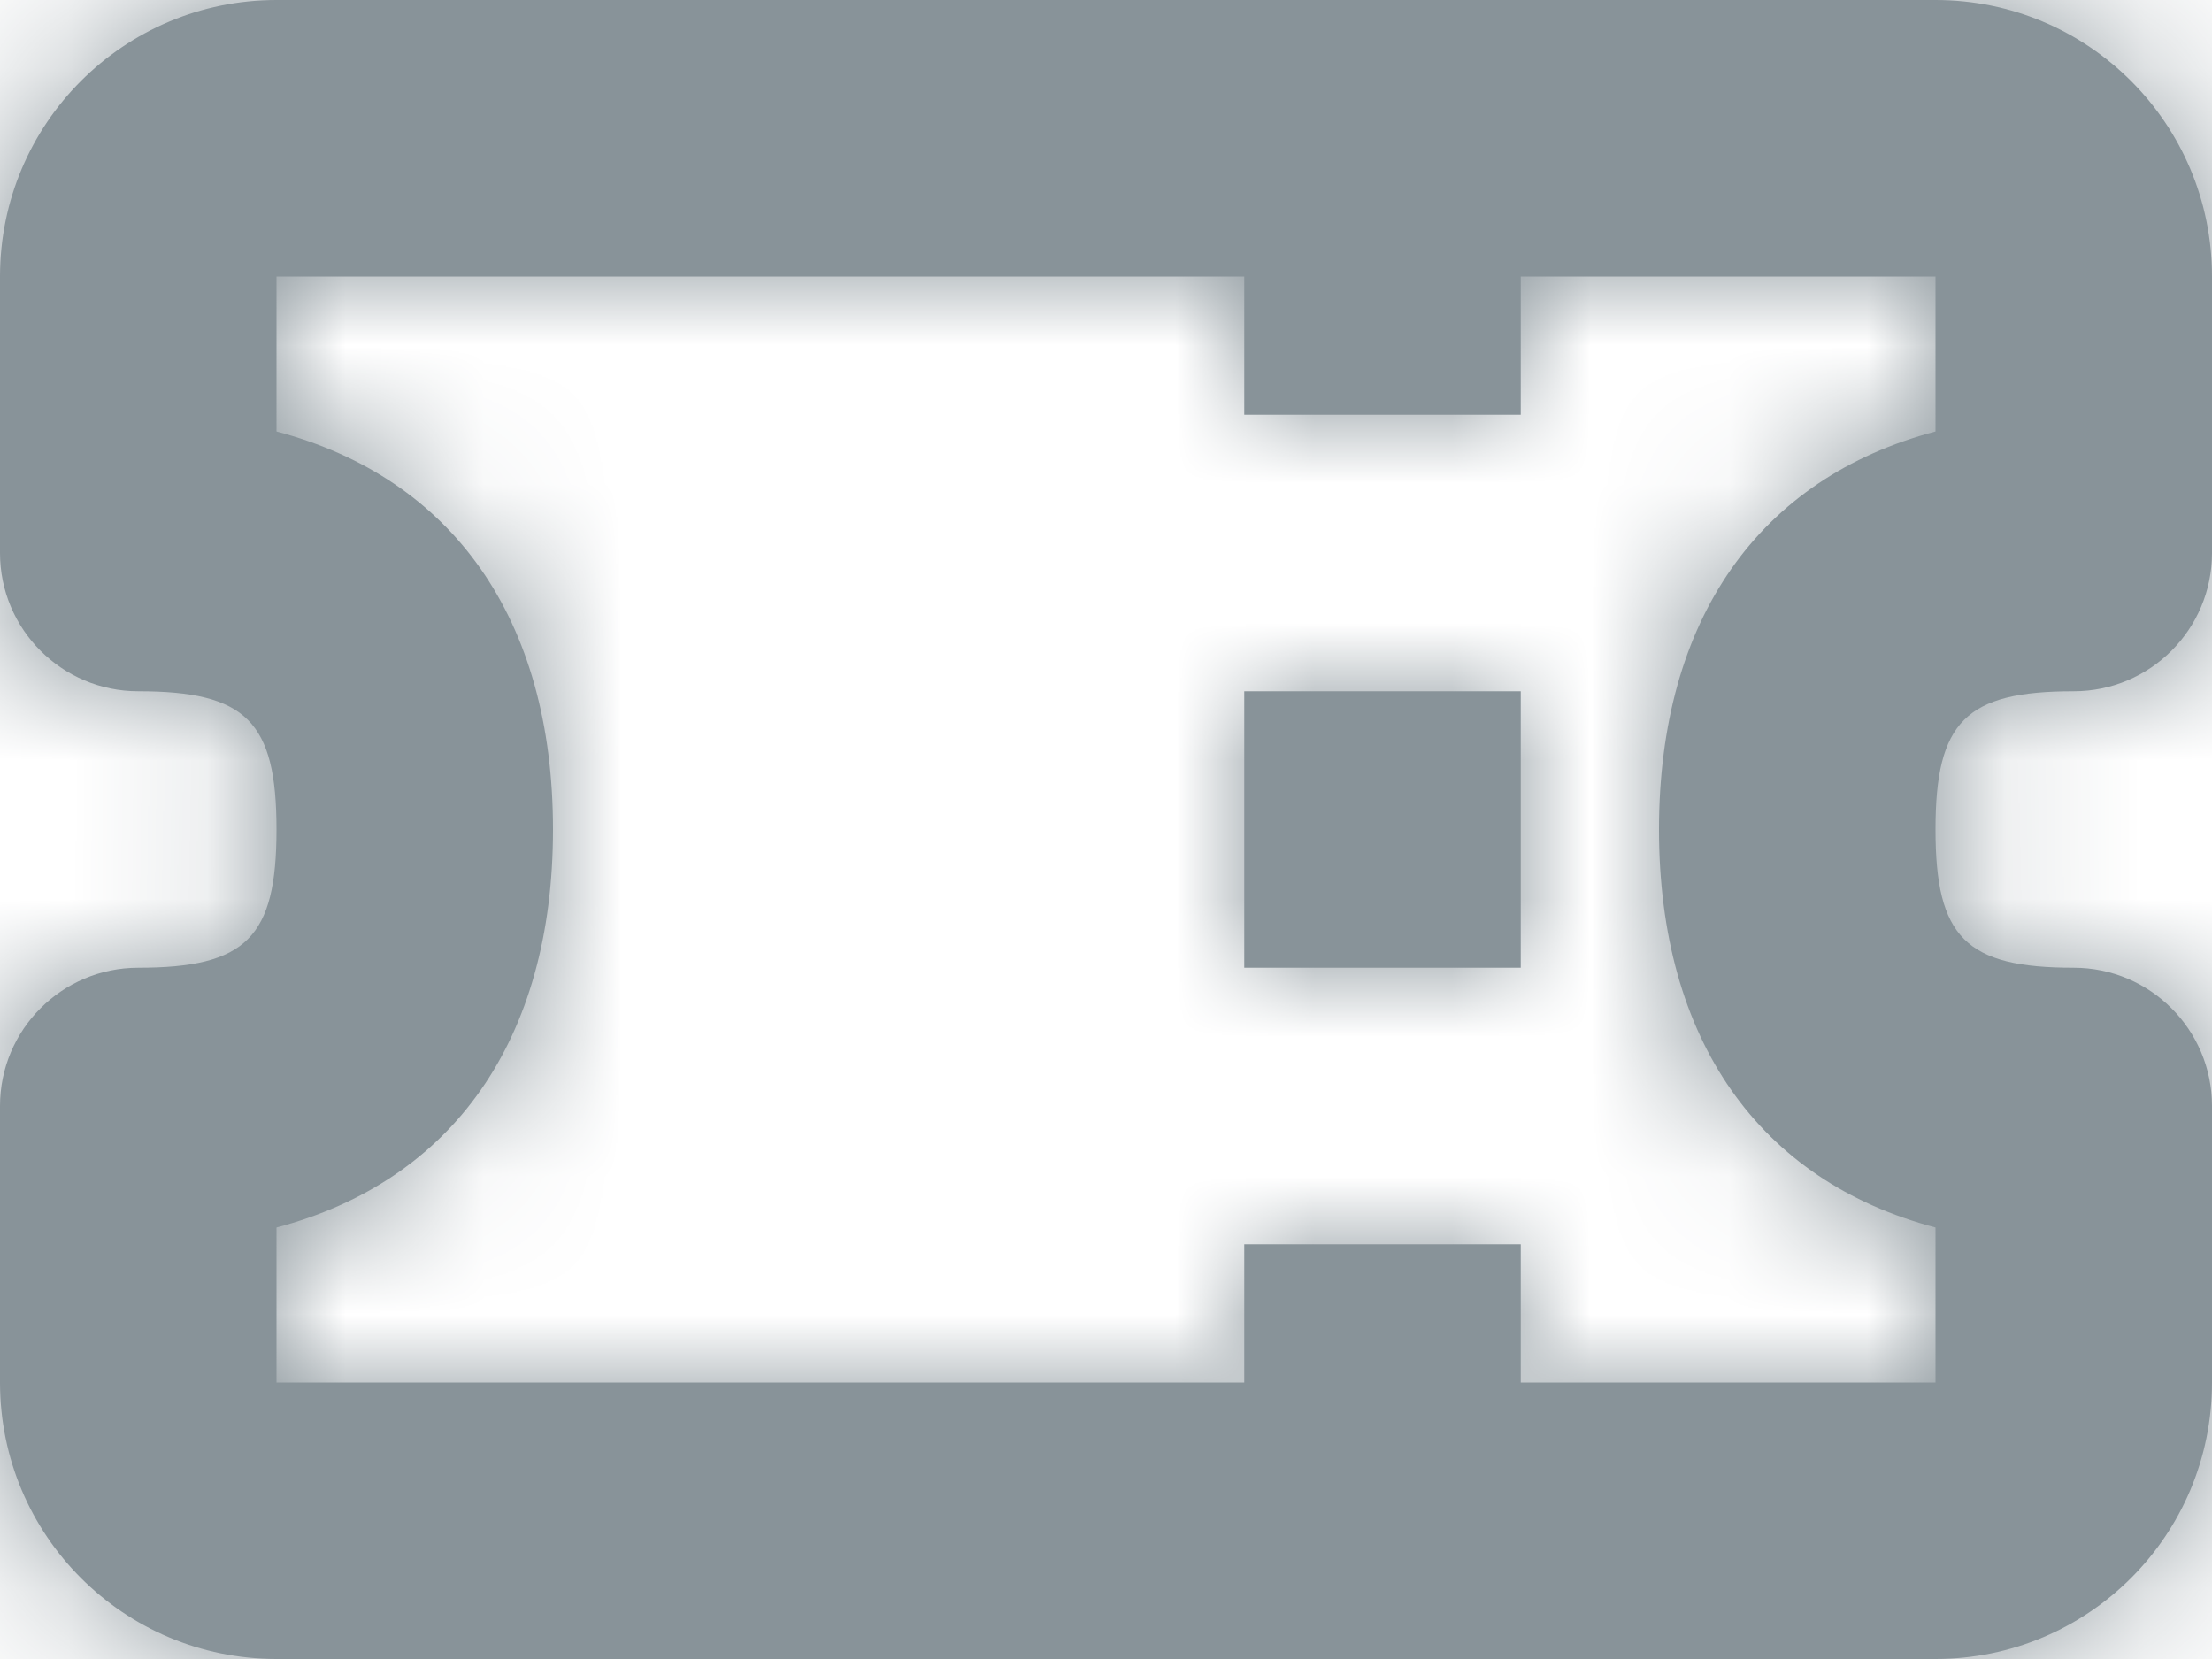
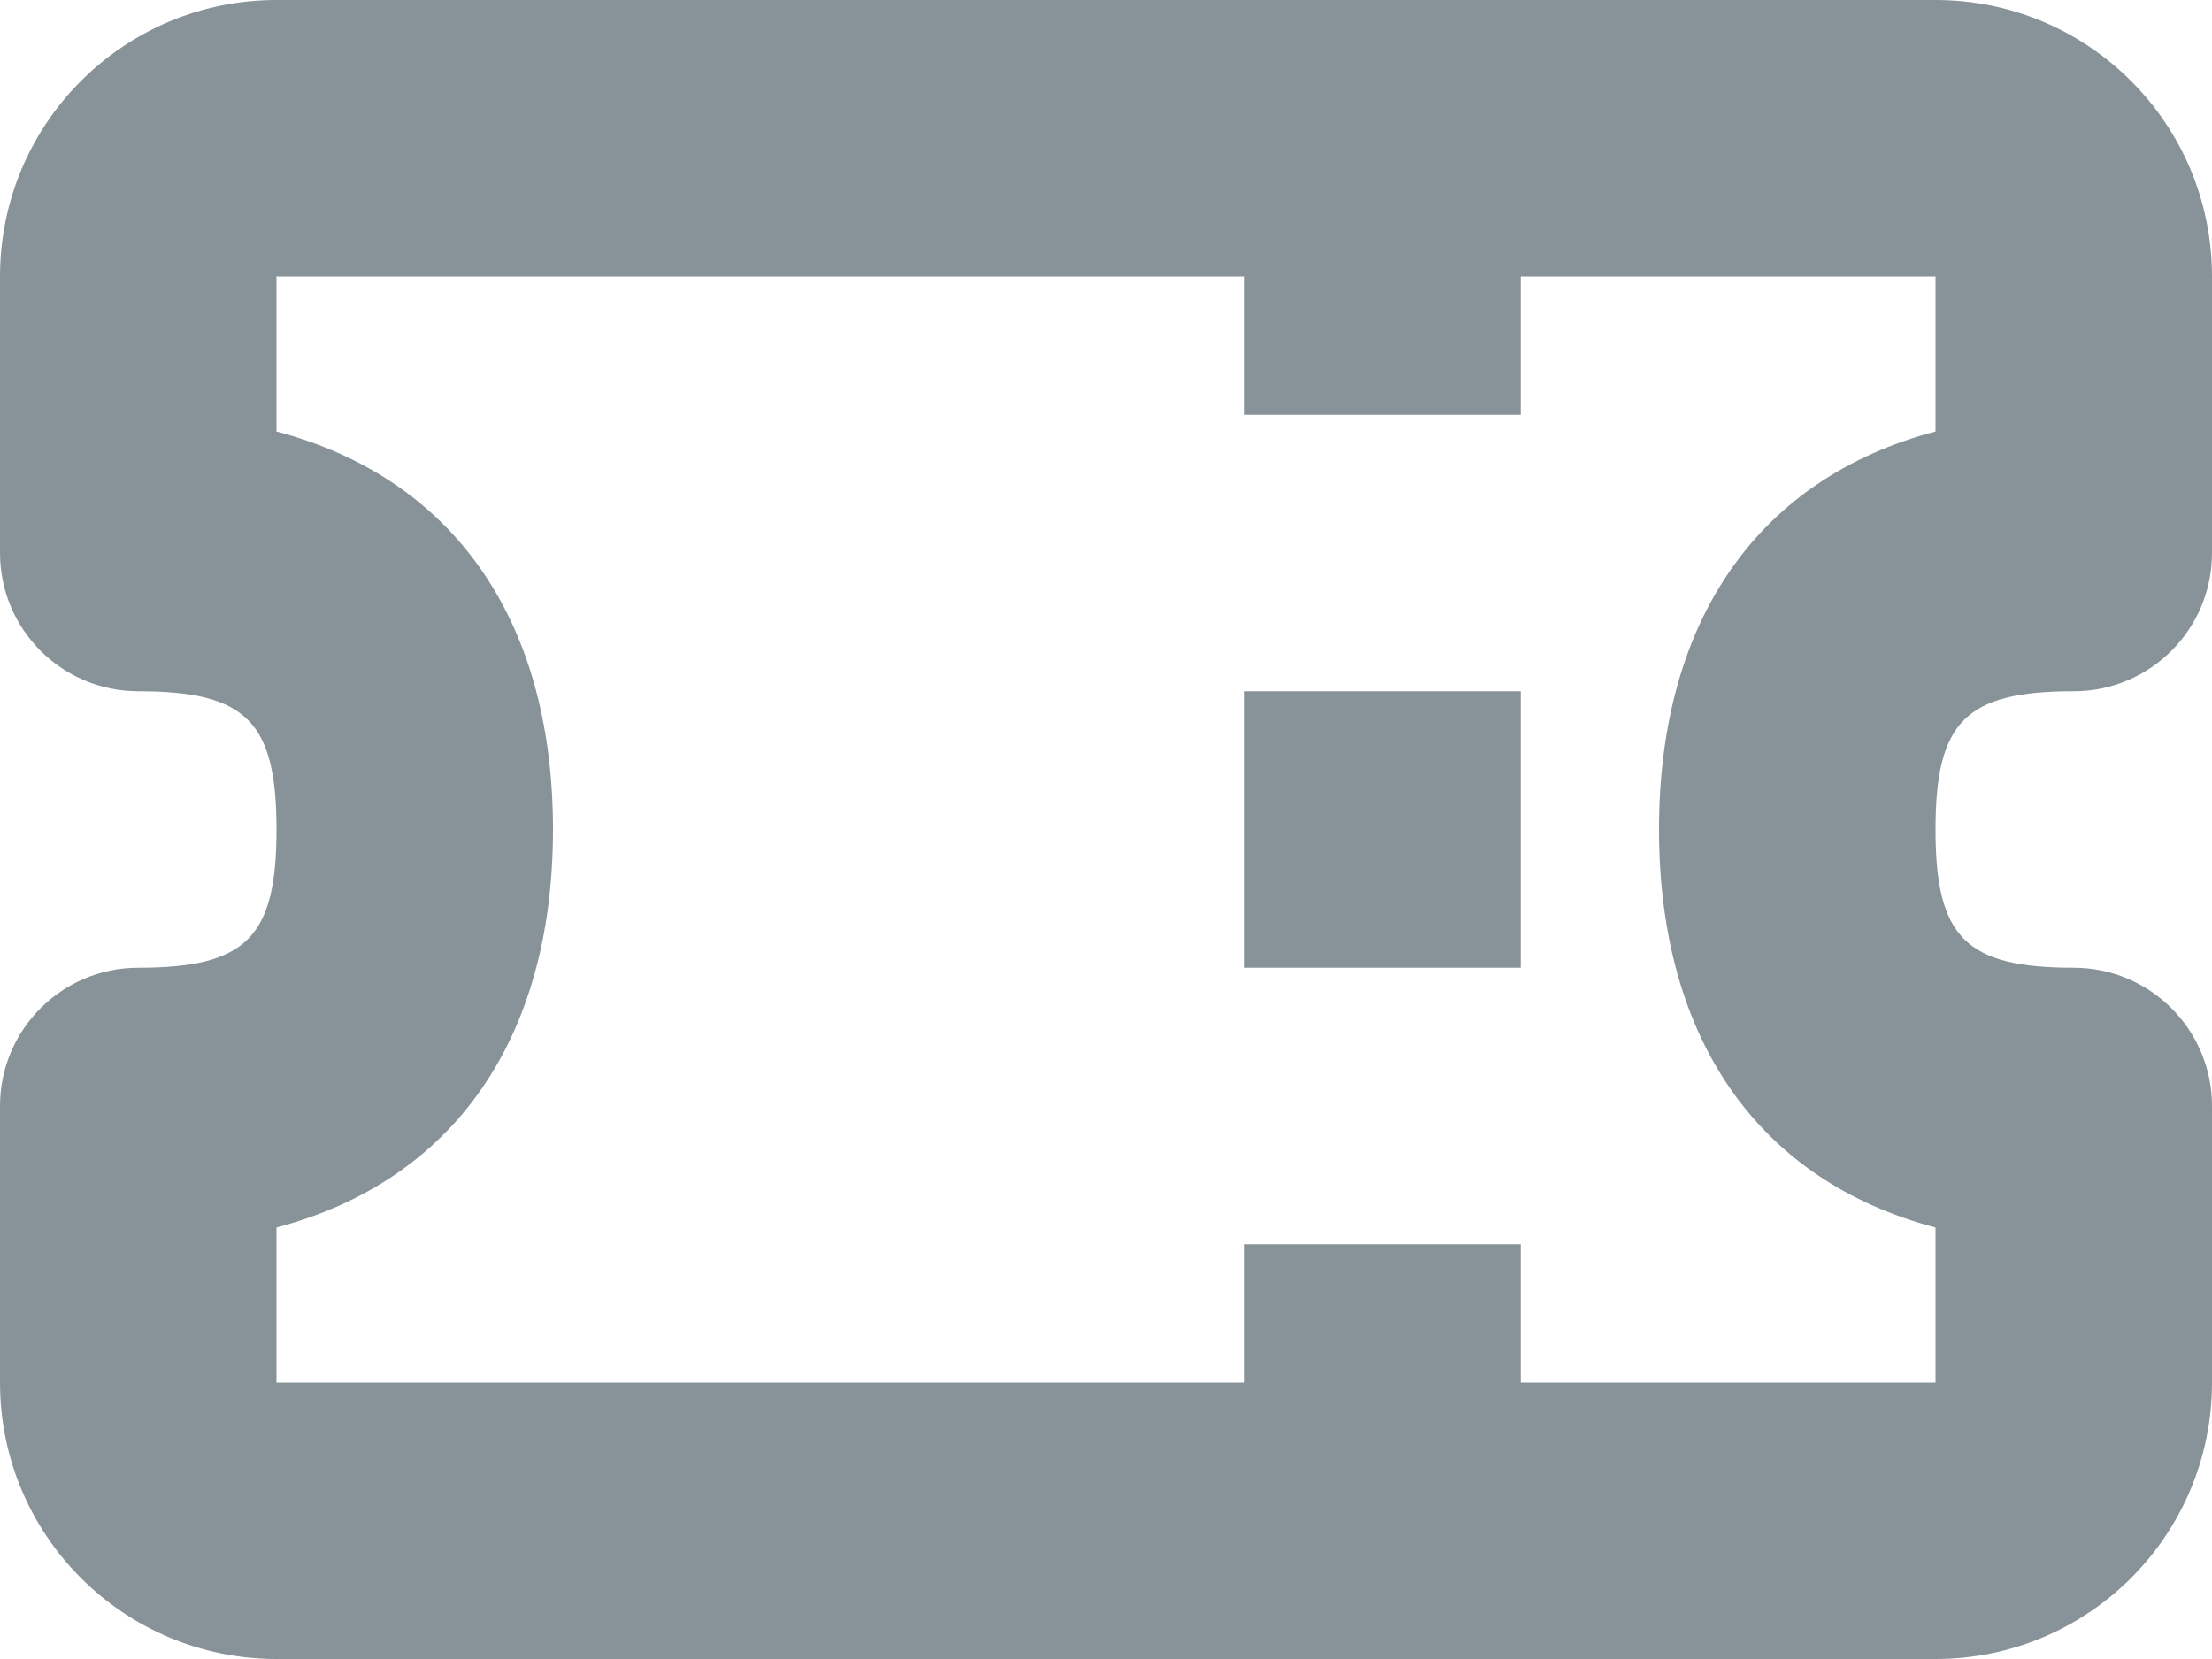
<svg xmlns="http://www.w3.org/2000/svg" xmlns:xlink="http://www.w3.org/1999/xlink" width="16px" height="12px" viewBox="0 0 16 12" version="1.1">
  <title>icon_event</title>
  <desc>Created with Sketch.</desc>
  <defs>
    <path d="M13,8 L6,8 L6,9.121 C7.273,9.457 8,10.477 8,12 C8,13.523 7.273,14.543 6,14.879 L6,16 L18,16 L18,14.879 C16.727,14.543 16,13.523 16,12 C16,10.477 16.727,9.457 18,9.121 L18,8 L15,8 L15,9 L13,9 L13,8 Z M6,6 L18,6 C19.105,6 20,6.895 20,8 L20,10 C20,10.552 19.552,11 19,11 C18.219,11 18,11.219 18,12 C18,12.781 18.219,13 19,13 C19.552,13 20,13.448 20,14 L20,16 C20,17.105 19.105,18 18,18 L6,18 C4.895,18 4,17.105 4,16 L4,14 C4,13.448 4.448,13 5,13 C5.781,13 6,12.781 6,12 C6,11.219 5.781,11 5,11 C4.448,11 4,10.552 4,10 L4,8 C4,6.895 4.895,6 6,6 Z M13,11 L15,11 L15,13 L13,13 L13,11 Z M13,15 L15,15 L15,17 L13,17 L13,15 Z" id="path-1" />
  </defs>
  <g id="Page-1" stroke="none" stroke-width="1" fill="none" fill-rule="evenodd">
    <g id="A4" transform="translate(-68, -54)">
      <g id="icon/small/ticket" transform="translate(64, 48)">
        <mask id="mask-2" fill="white">
          <use xlink:href="#path-1" />
        </mask>
        <use id="icon_ticket" fill="#889399" fill-rule="nonzero" xlink:href="#path-1" />
        <g id="colour/icon/grey" mask="url(#mask-2)" fill="#889399" fill-rule="evenodd">
-           <rect id="Rectangle-6" x="0" y="0" width="24" height="24" />
-         </g>
+           </g>
      </g>
    </g>
  </g>
</svg>